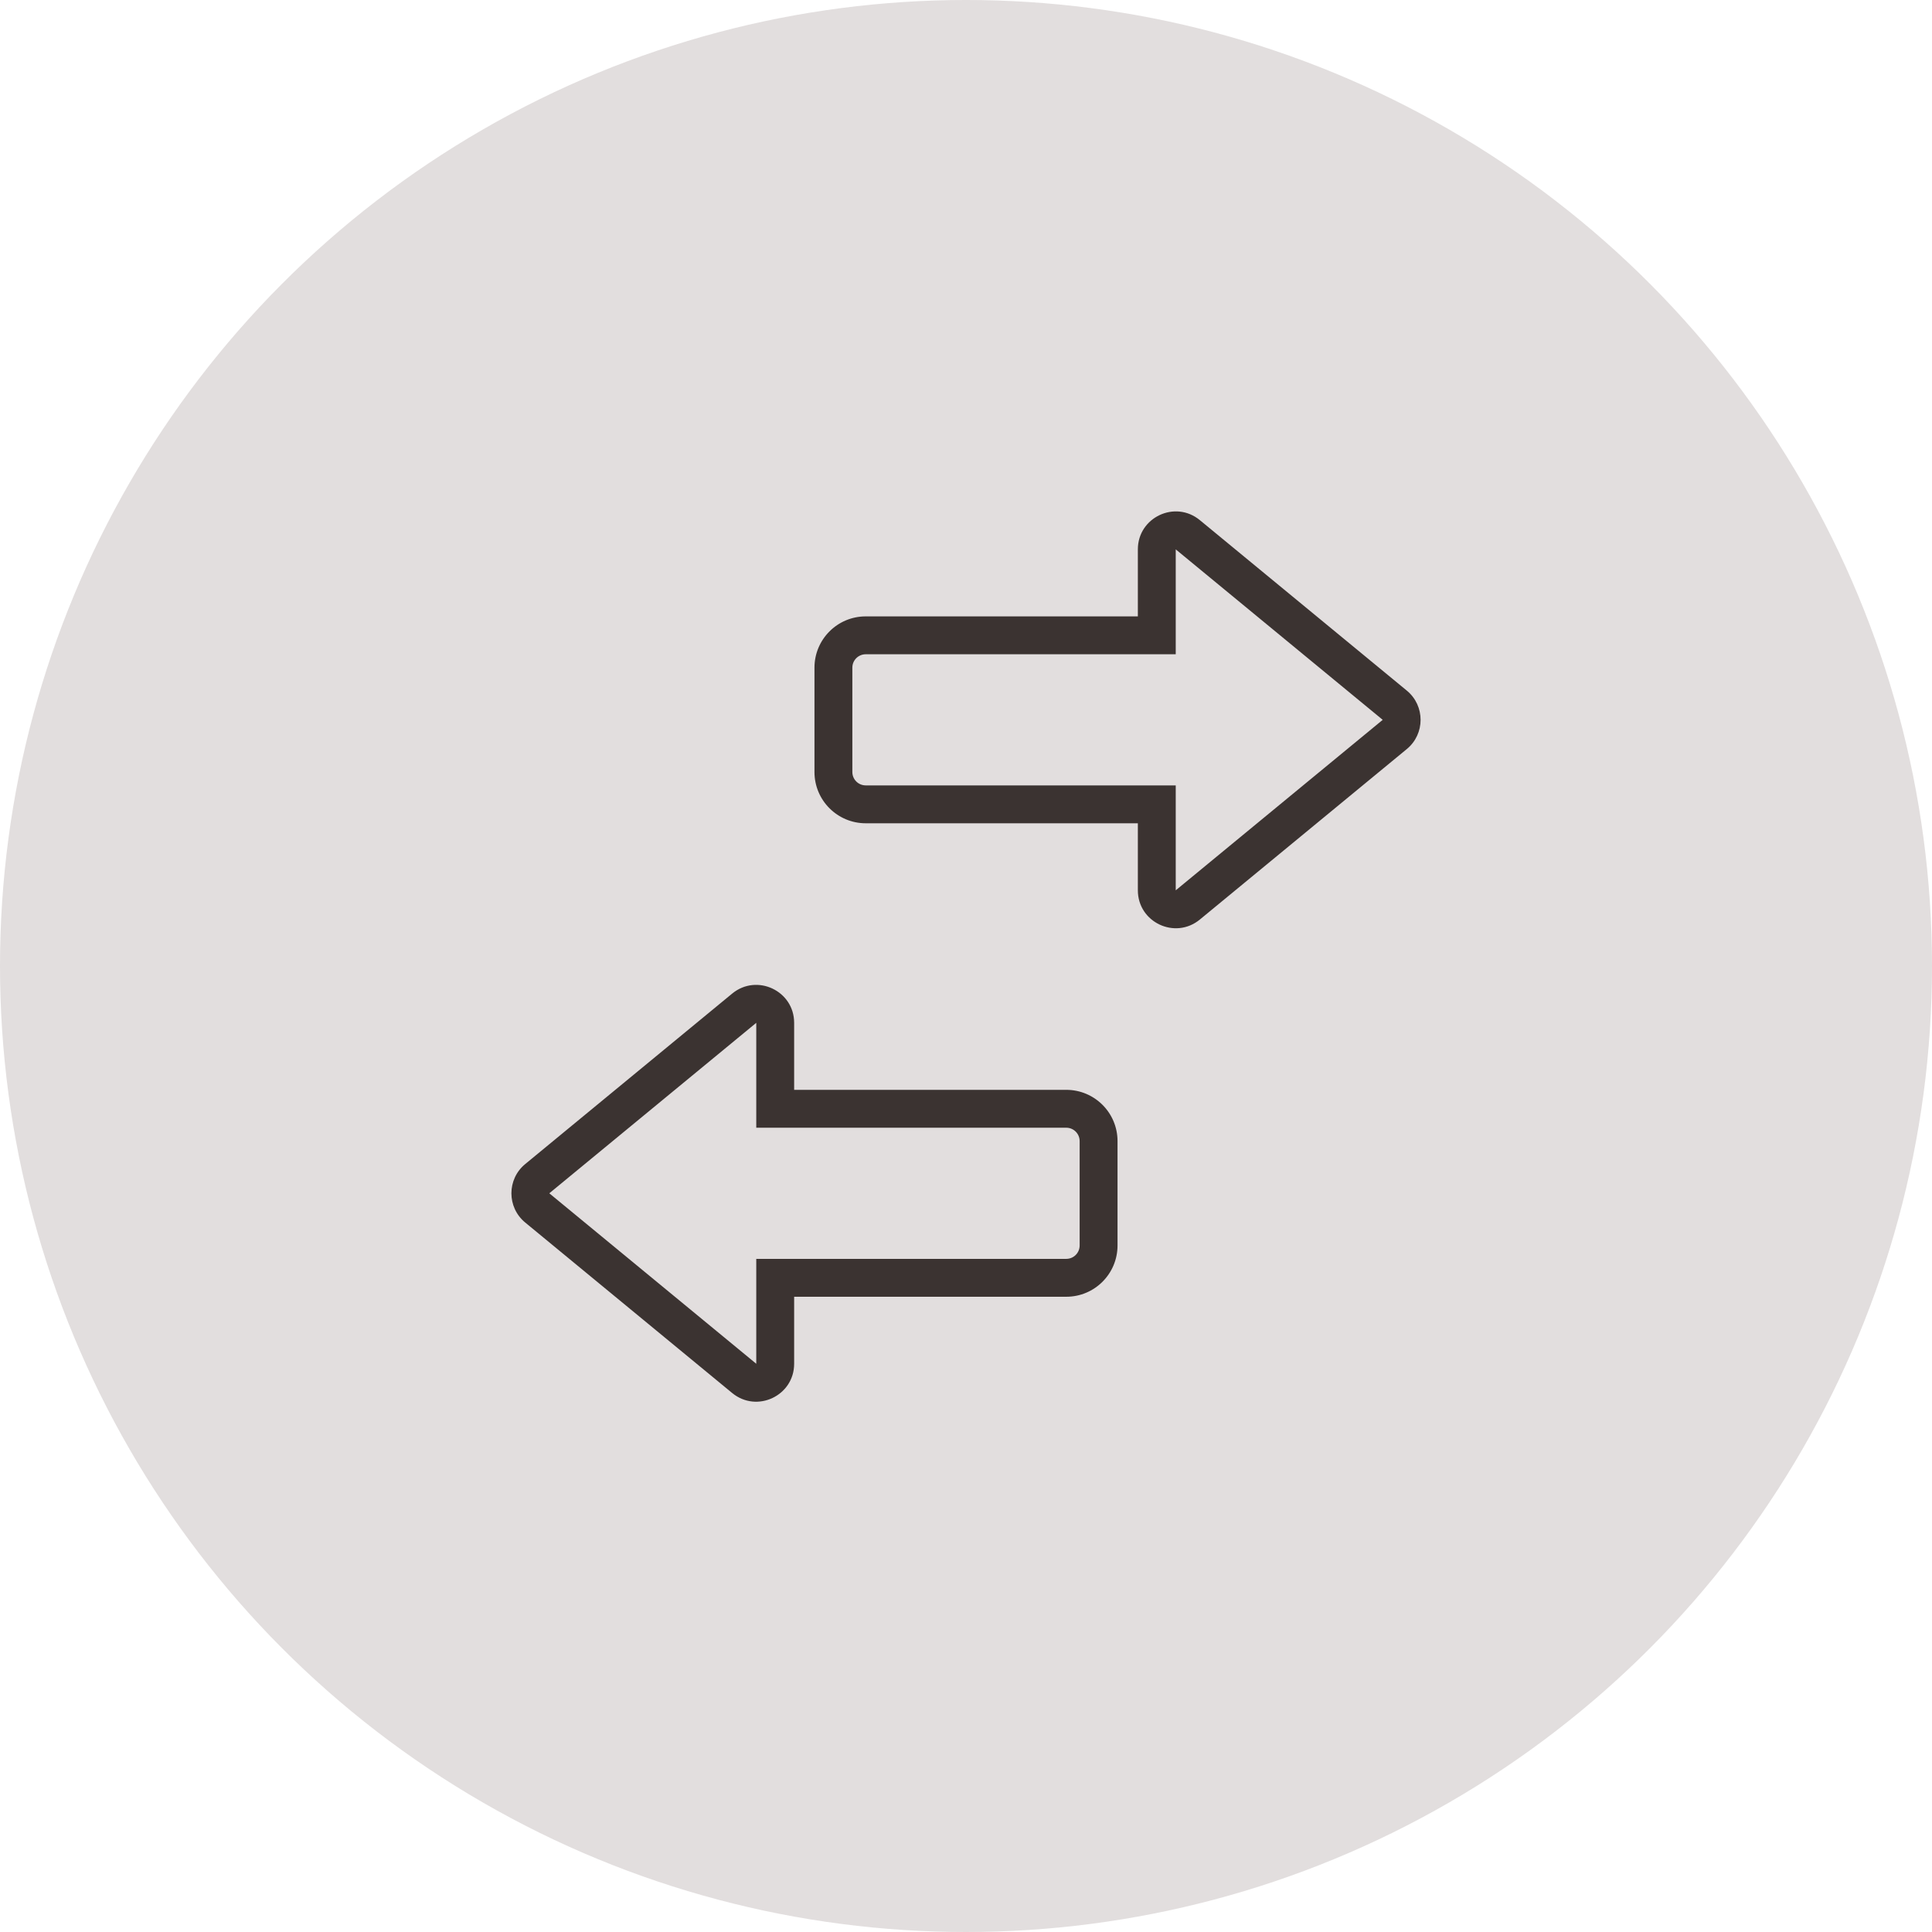
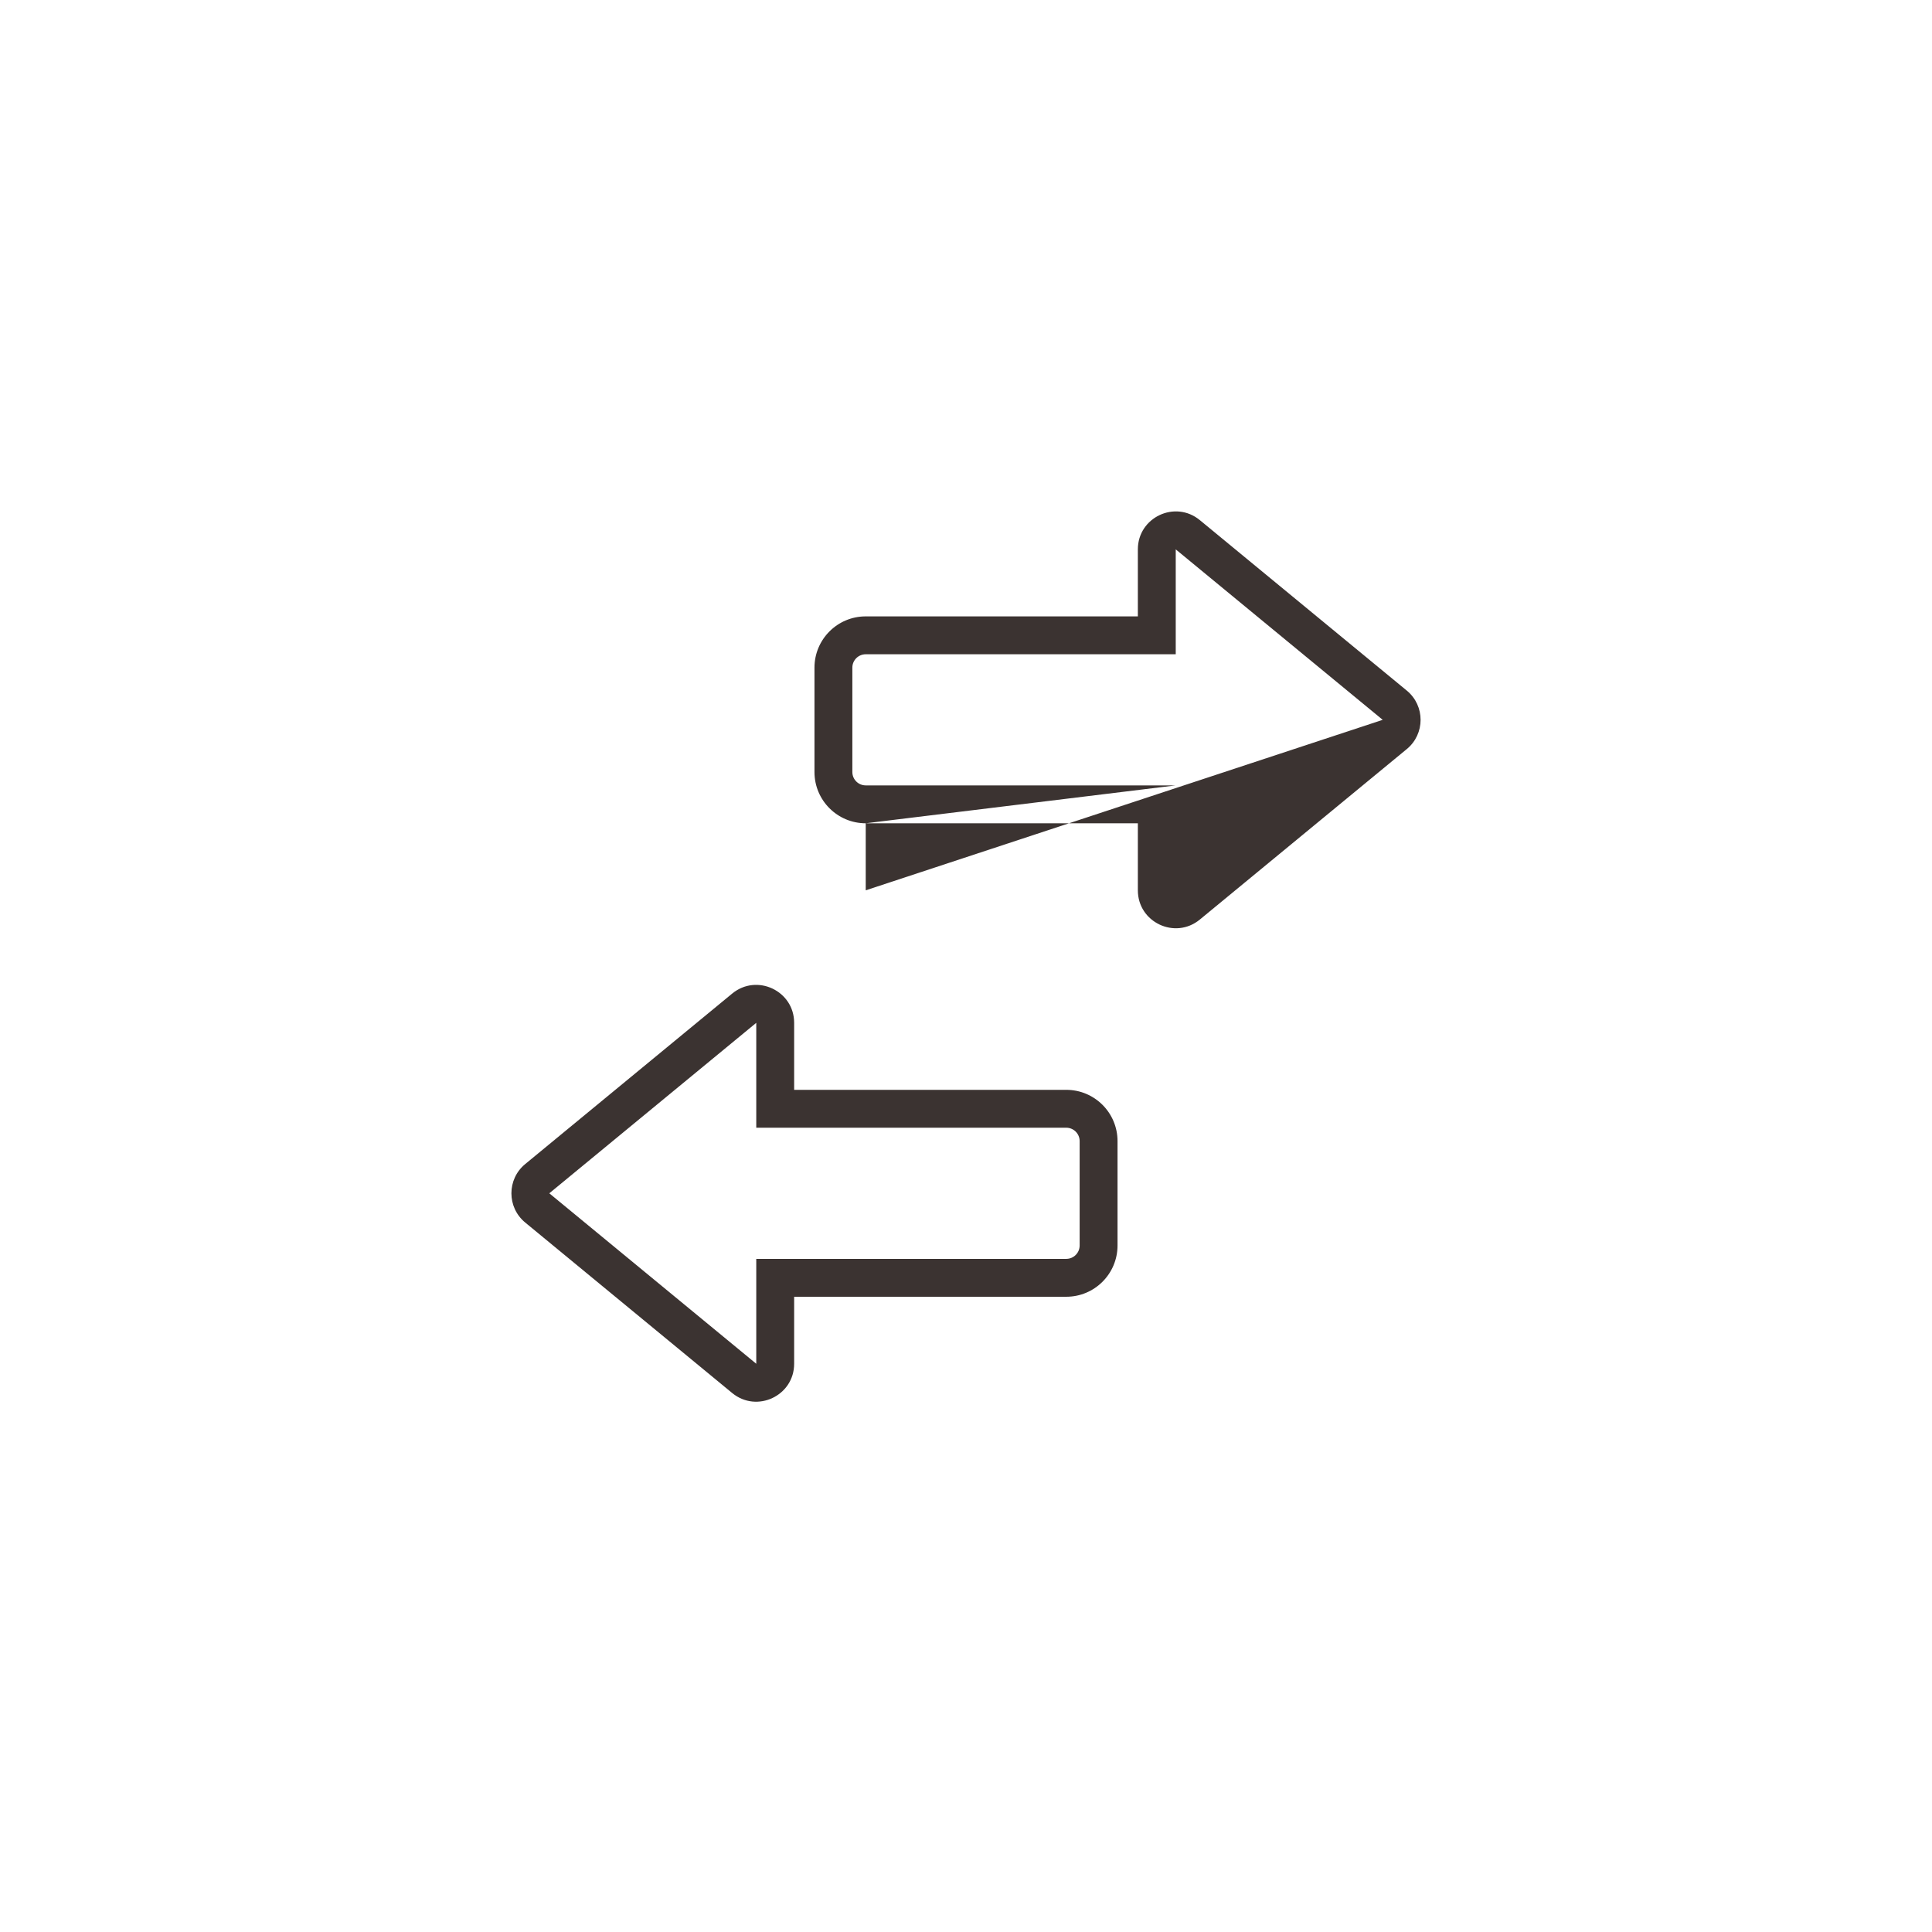
<svg xmlns="http://www.w3.org/2000/svg" width="102" height="102" viewBox="0 0 102 102" fill="none">
-   <circle cx="51" cy="51" r="51" fill="#E2DEDE" />
-   <path fill-rule="evenodd" clip-rule="evenodd" d="M45.706 43.465C44.212 43.465 43 42.254 43 40.759V35.248C43 33.754 44.212 32.542 45.706 32.542H60.073V29.004C60.073 27.314 62.04 26.385 63.345 27.46L74.272 36.46C75.243 37.26 75.243 38.748 74.272 39.547L63.345 48.548C62.04 49.622 60.073 48.694 60.073 47.004V43.465H45.706ZM62.073 41.465V47.004L73 38.004L62.073 29.004V34.542H45.706C45.316 34.542 45 34.858 45 35.248V40.759C45 41.149 45.316 41.465 45.706 41.465H62.073ZM56.294 68.462H41.927V72C41.927 73.69 39.96 74.618 38.655 73.544L27.729 64.544C26.757 63.744 26.757 62.256 27.729 61.456L38.655 52.456C39.96 51.382 41.927 52.31 41.927 54V57.538H56.294C57.788 57.538 59 58.75 59 60.245V65.755C59 67.25 57.788 68.462 56.294 68.462ZM39.927 72V66.462H56.294C56.684 66.462 57 66.145 57 65.755V60.245C57 59.855 56.684 59.538 56.294 59.538H39.927V54L29 63L39.927 72Z" fill="#3B3331" />
+   <path fill-rule="evenodd" clip-rule="evenodd" d="M45.706 43.465C44.212 43.465 43 42.254 43 40.759V35.248C43 33.754 44.212 32.542 45.706 32.542H60.073V29.004C60.073 27.314 62.04 26.385 63.345 27.46L74.272 36.46C75.243 37.26 75.243 38.748 74.272 39.547L63.345 48.548C62.04 49.622 60.073 48.694 60.073 47.004V43.465H45.706ZV47.004L73 38.004L62.073 29.004V34.542H45.706C45.316 34.542 45 34.858 45 35.248V40.759C45 41.149 45.316 41.465 45.706 41.465H62.073ZM56.294 68.462H41.927V72C41.927 73.69 39.96 74.618 38.655 73.544L27.729 64.544C26.757 63.744 26.757 62.256 27.729 61.456L38.655 52.456C39.96 51.382 41.927 52.31 41.927 54V57.538H56.294C57.788 57.538 59 58.75 59 60.245V65.755C59 67.25 57.788 68.462 56.294 68.462ZM39.927 72V66.462H56.294C56.684 66.462 57 66.145 57 65.755V60.245C57 59.855 56.684 59.538 56.294 59.538H39.927V54L29 63L39.927 72Z" fill="#3B3331" />
</svg>